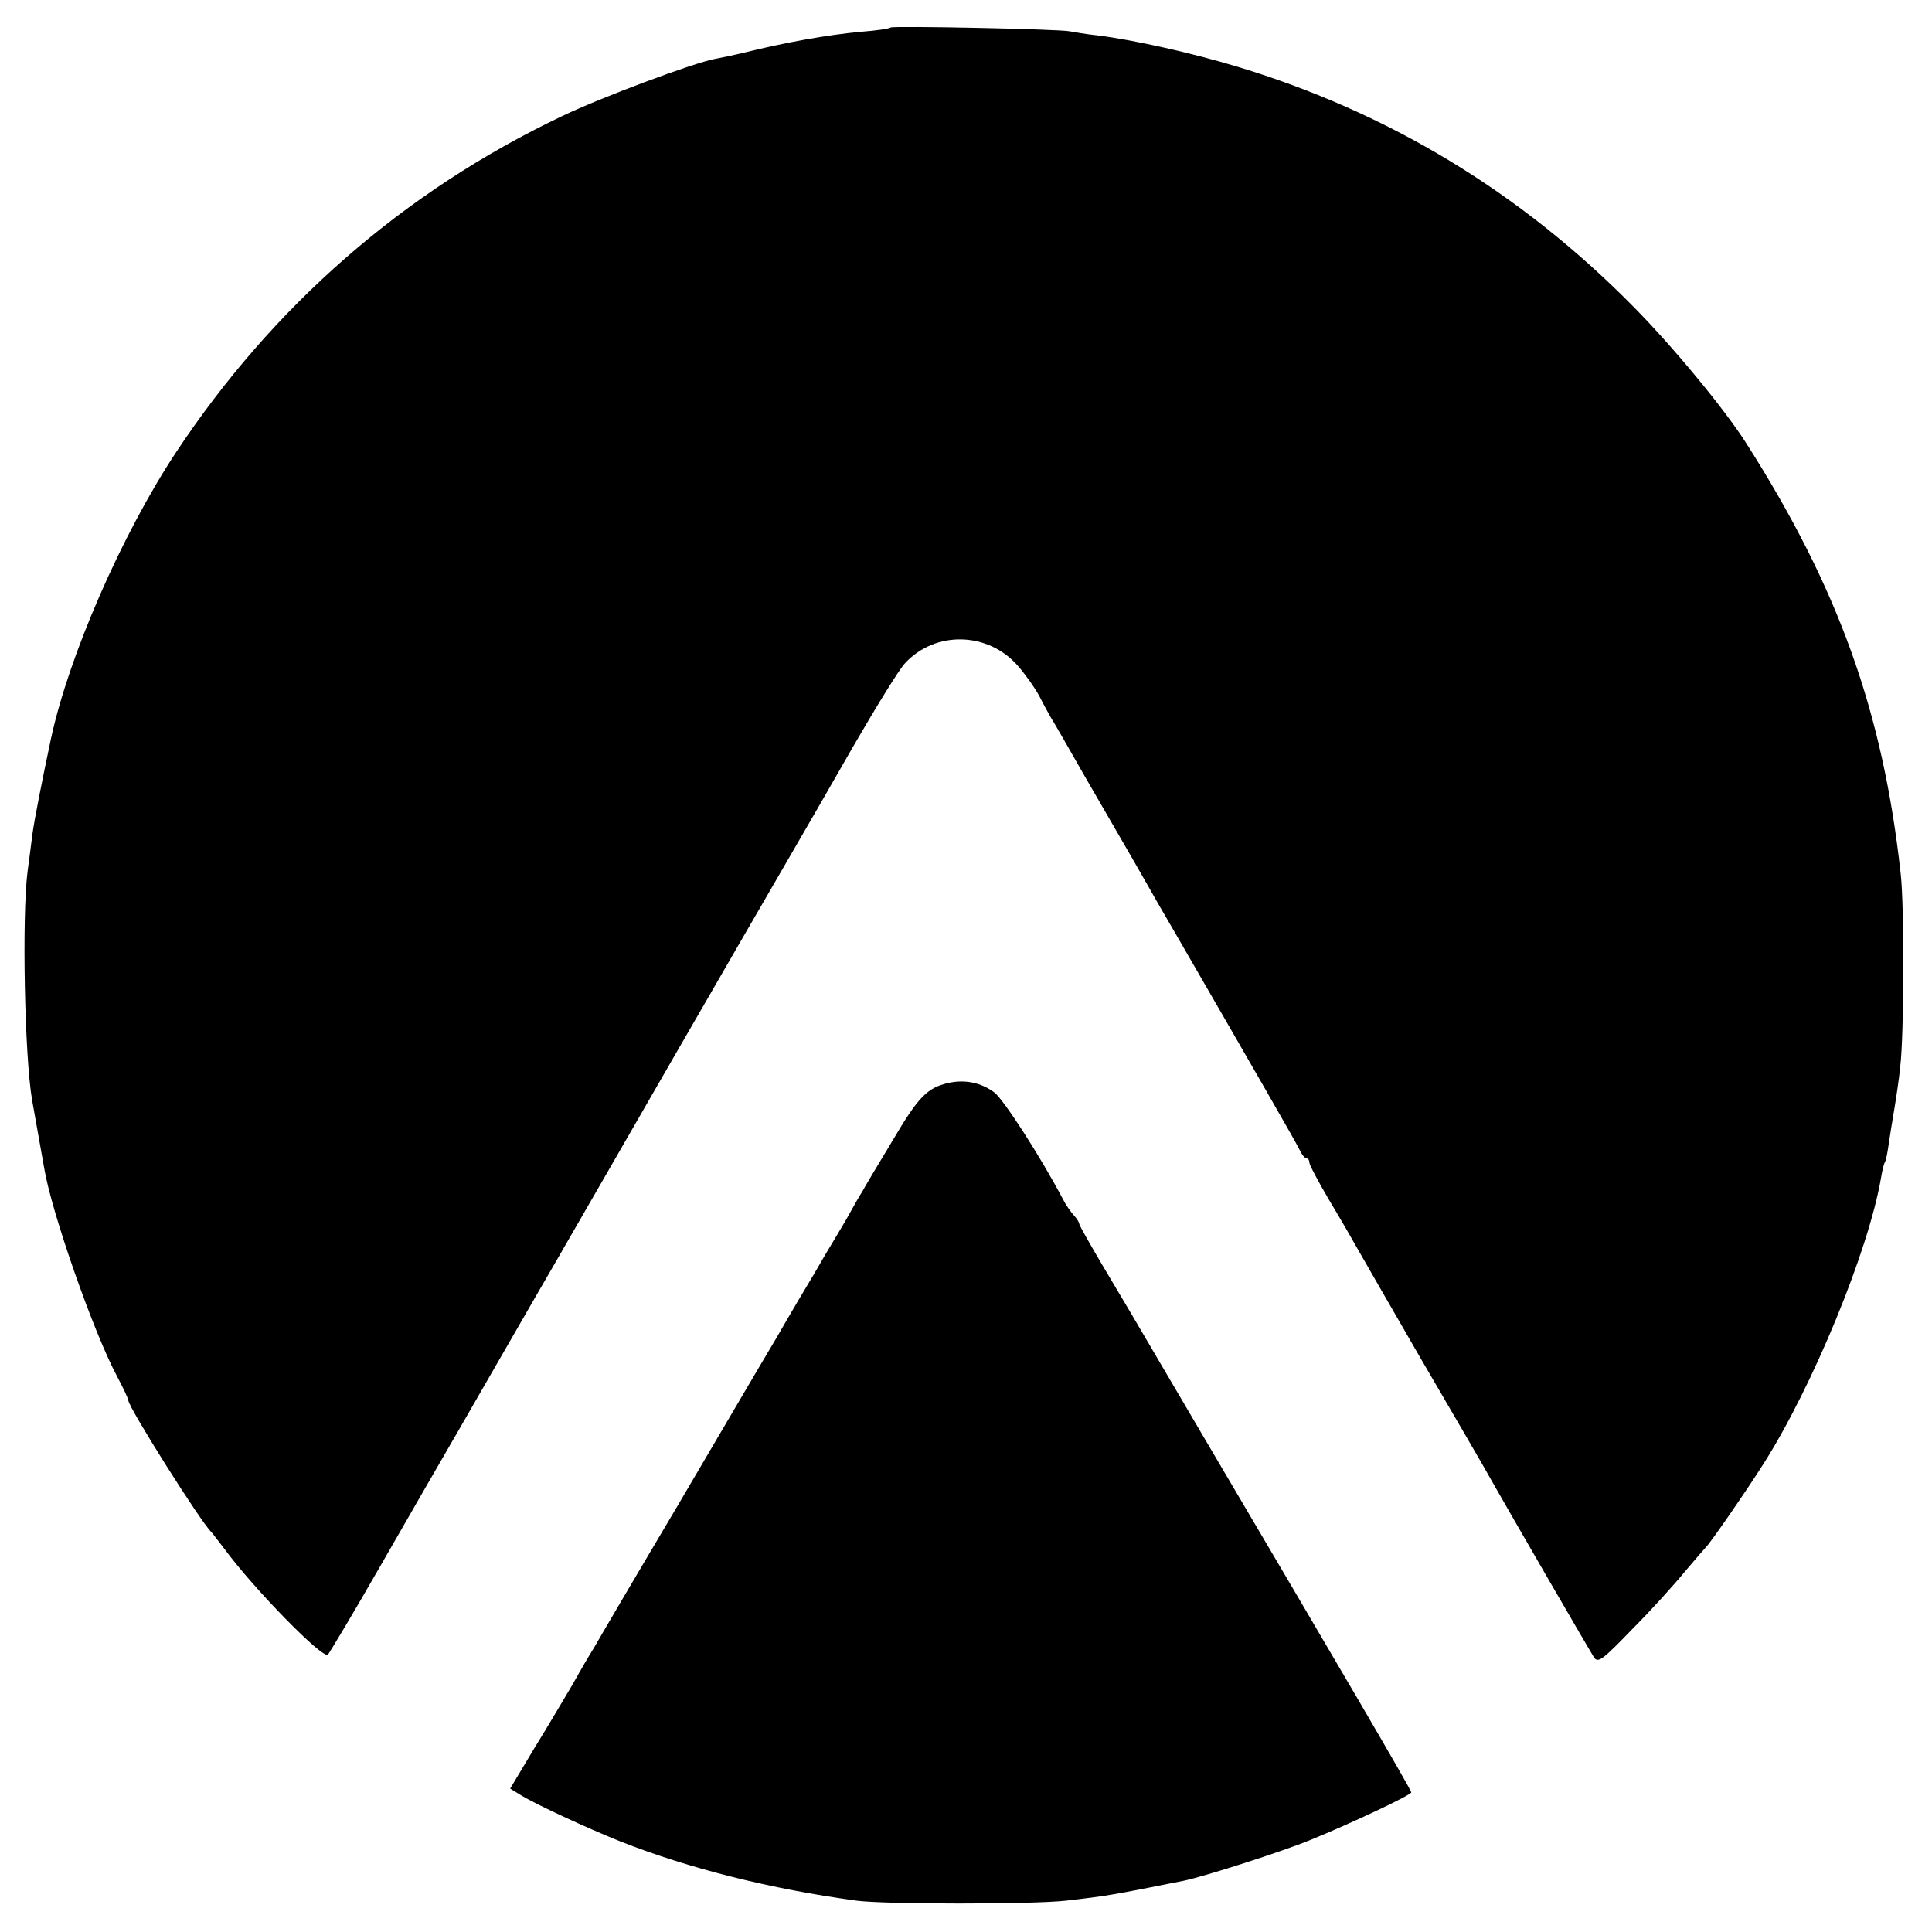
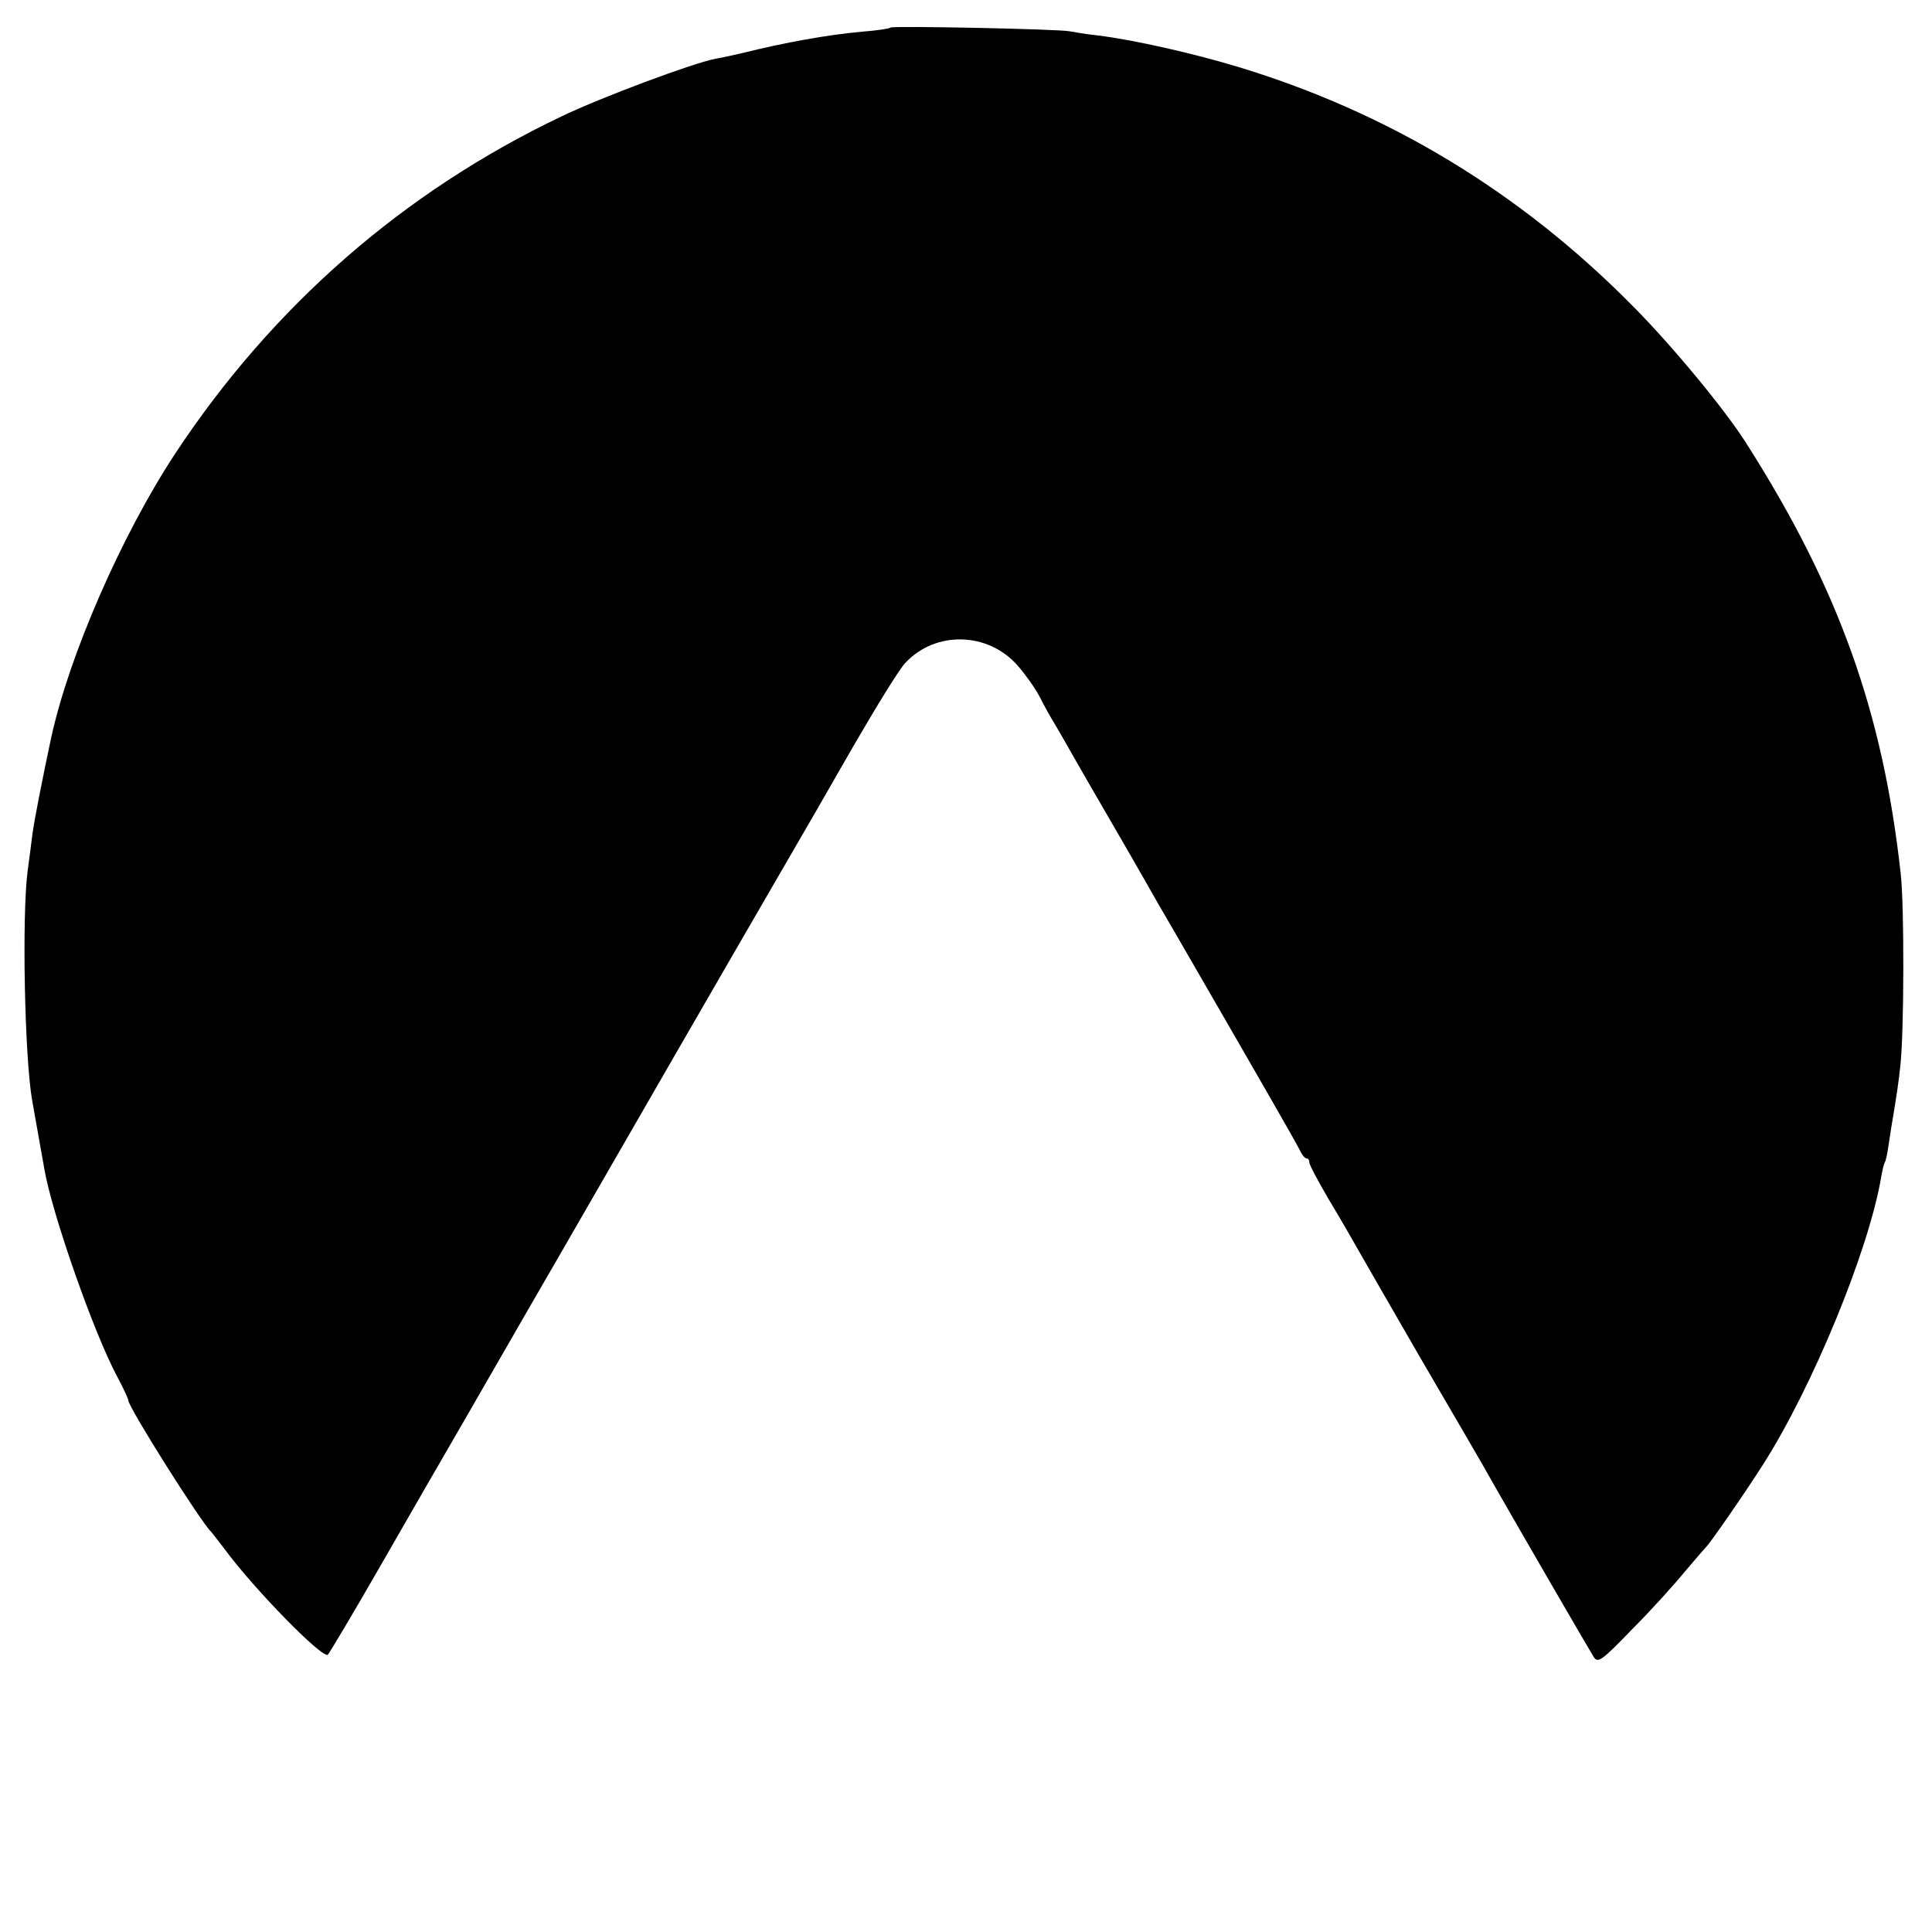
<svg xmlns="http://www.w3.org/2000/svg" version="1.0" width="512pt" height="512pt" viewBox="0 0 512 512" preserveAspectRatio="xMidYMid meet">
  <g transform="translate(0,512) scale(0.1,-0.1)" fill="#000000" stroke="none">
    <path d="M2360 5047 c-3 -3 -37 -8 -76 -11 -90 -8 -206 -29 -314 -56 -25 -6 -58 -13 -75 -16 -58 -11 -302 -102 -406 -152 -420 -200 -767 -504 -1024 -893 -143 -217 -283 -538 -330 -757 -24 -113 -44 -215 -49 -252 -3 -25 -9 -70 -13 -100 -15 -118 -8 -488 12 -605 3 -16 10 -57 16 -90 6 -33 13 -73 16 -90 19 -116 131 -437 194 -554 16 -30 29 -58 29 -62 0 -18 193 -324 220 -349 3 -3 18 -23 35 -45 78 -106 261 -293 274 -280 5 6 68 111 139 235 71 124 171 297 222 385 51 88 162 282 248 430 154 268 501 869 612 1060 32 55 109 188 170 295 62 107 124 208 139 223 80 86 219 83 298 -7 21 -24 47 -61 58 -82 11 -22 29 -55 41 -74 11 -19 32 -55 46 -80 14 -25 58 -101 98 -170 40 -69 84 -145 98 -170 14 -25 46 -81 72 -125 218 -377 325 -563 334 -582 6 -13 14 -23 19 -23 4 0 7 -5 7 -11 0 -6 23 -49 51 -97 29 -48 63 -107 77 -132 14 -25 89 -155 167 -290 79 -135 152 -261 163 -280 83 -147 287 -498 296 -512 11 -16 22 -8 102 75 50 50 112 119 139 152 28 33 53 62 56 65 11 10 105 146 152 220 130 204 279 565 312 759 3 19 8 38 10 41 3 4 7 25 10 46 3 22 10 64 15 94 5 30 13 82 16 115 10 83 11 425 1 510 -47 428 -165 757 -409 1140 -57 90 -195 257 -300 363 -299 303 -648 514 -1048 635 -119 36 -274 71 -370 83 -30 3 -64 9 -75 11 -26 6 -469 15 -475 10z" />
-     <path d="M2513 2250 c-56 -13 -79 -36 -149 -155 -38 -63 -74 -123 -79 -133 -6 -9 -21 -35 -33 -57 -12 -22 -31 -53 -41 -70 -10 -16 -34 -57 -53 -90 -20 -33 -65 -109 -100 -170 -36 -60 -155 -263 -265 -450 -111 -187 -209 -354 -219 -372 -11 -17 -36 -60 -56 -96 -21 -35 -66 -112 -102 -170 l-64 -107 31 -19 c40 -24 169 -84 261 -121 183 -72 398 -126 626 -157 75 -10 468 -10 555 0 113 13 122 15 313 53 53 11 260 77 335 108 108 44 267 119 267 126 0 7 -191 333 -555 950 -92 157 -176 299 -185 315 -10 17 -45 76 -79 133 -33 56 -61 105 -61 109 0 3 -6 14 -14 22 -8 9 -21 27 -28 41 -60 114 -158 266 -183 285 -35 26 -78 35 -122 25z" />
  </g>
</svg>